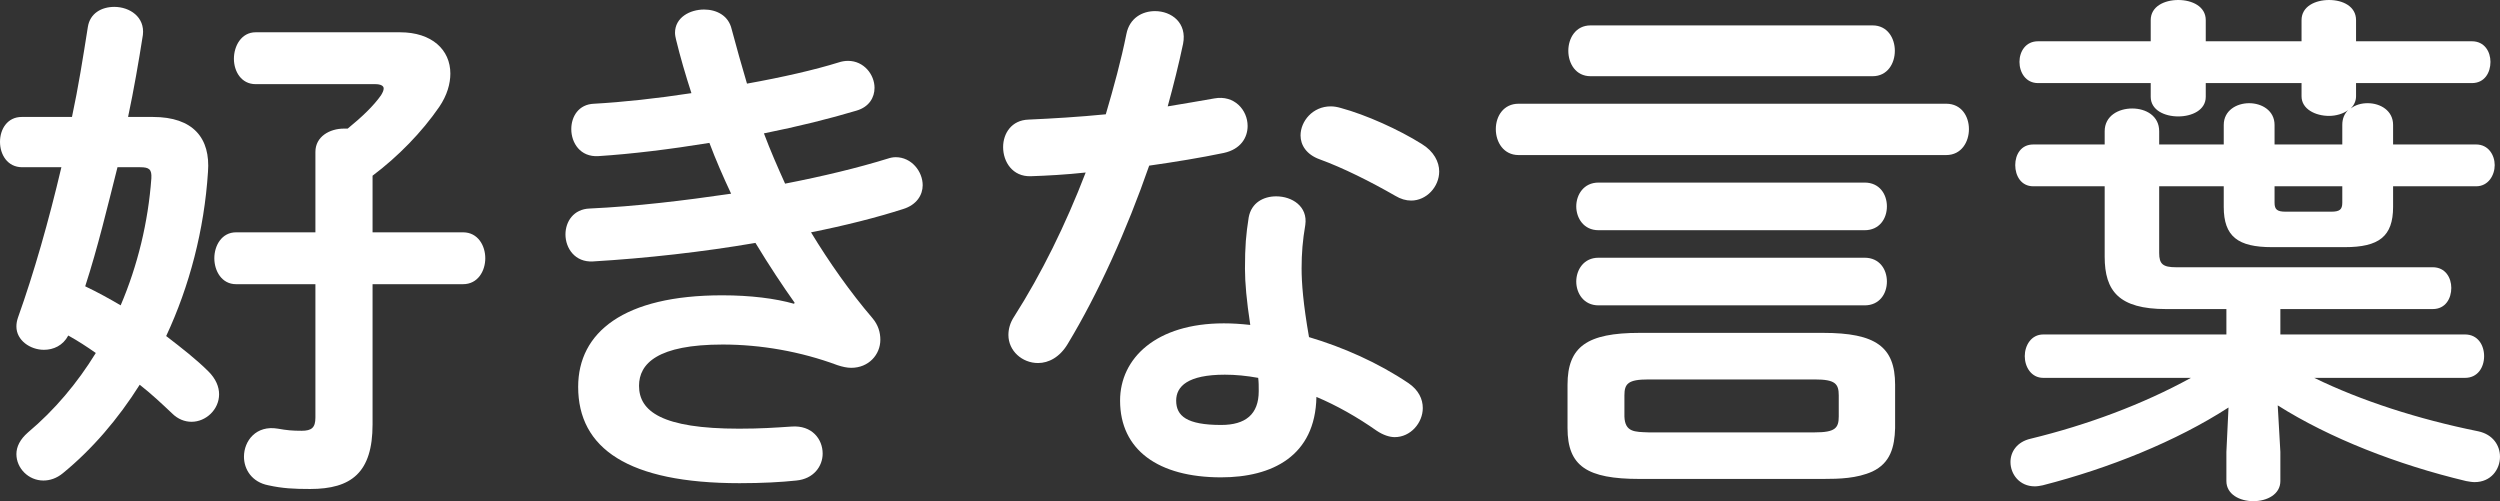
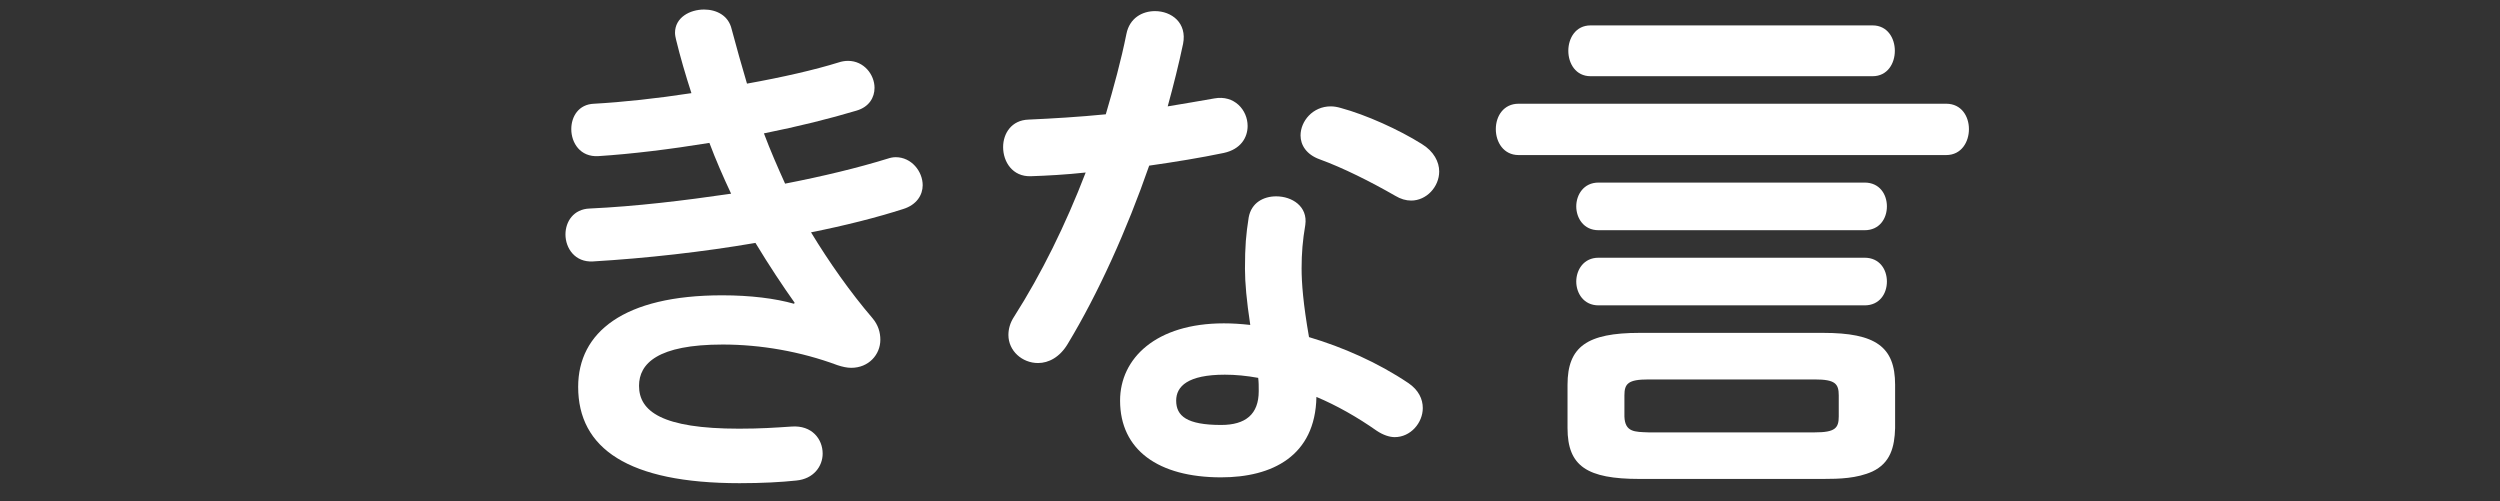
<svg xmlns="http://www.w3.org/2000/svg" id="_レイヤー_2" width="94.48" height="18.94" viewBox="0 0 94.48 18.94">
  <rect x="0" y="0" width="94.48" height="18.94" fill="#333333" stroke="none" />
  <g id="_ポップアップ">
-     <path d="M5.78,4.42c1.52,0,2.18.8,2.08,2.08-.14,2.18-.7,4.32-1.58,6.2.6.46,1.16.9,1.6,1.34.28.28.4.58.4.86,0,.58-.5,1.04-1.04,1.04-.26,0-.52-.1-.74-.32-.36-.34-.76-.72-1.22-1.08-.82,1.3-1.8,2.44-2.9,3.34-.24.2-.5.28-.74.28-.56,0-1.02-.46-1.02-1,0-.28.14-.56.44-.82,1-.84,1.86-1.86,2.56-3-.34-.24-.68-.46-1.04-.66-.2.38-.56.54-.92.54-.52,0-1.04-.36-1.04-.88,0-.12.02-.22.06-.34.6-1.68,1.16-3.64,1.64-5.68H.84c-.56,0-.84-.48-.84-.96s.28-.94.82-.94h1.9c.24-1.12.42-2.26.6-3.4.08-.52.52-.76,1-.76.58,0,1.16.38,1.08,1.06-.16,1.02-.34,2.06-.56,3.1h.94ZM4.44,6.32c-.38,1.5-.74,3.02-1.22,4.5.46.22.9.46,1.34.72.64-1.5,1.04-3.14,1.16-4.8.02-.34-.08-.42-.42-.42h-.86ZM8.92,10.74c-.54,0-.82-.5-.82-.98s.28-.98.82-.98h3v-3.04c0-.58.54-.88,1.08-.88h.14c.54-.44.98-.86,1.26-1.26.06-.1.1-.18.1-.26,0-.1-.12-.16-.32-.16h-4.52c-.54,0-.82-.48-.82-.96s.28-1,.82-1h5.46c1.2,0,1.9.66,1.9,1.56,0,.38-.12.82-.42,1.26-.66.96-1.56,1.88-2.52,2.6v2.14h3.42c.56,0,.84.5.84.98s-.28.98-.84.98h-3.42v5.3c0,1.82-.8,2.44-2.36,2.44-.6,0-1.04-.02-1.58-.14-.62-.12-.92-.6-.92-1.08,0-.6.46-1.2,1.28-1.06.34.06.54.08.9.08.38,0,.52-.12.52-.5v-5.04h-3Z" fill="#fff" stroke-width="0" />
    <path d="M30.03,11.44c-.44-.62-.96-1.4-1.48-2.26-1.98.34-4.12.58-6.14.7-.68.04-1.04-.5-1.04-1.02,0-.48.3-.96.92-.98,1.74-.08,3.56-.3,5.34-.56-.3-.64-.58-1.28-.82-1.92-1.48.24-2.94.42-4.2.5-.68.04-1.02-.5-1.02-1.02,0-.48.28-.94.86-.96,1.08-.06,2.38-.2,3.68-.4-.22-.68-.42-1.36-.58-2.02-.02-.08-.04-.18-.04-.26,0-.58.56-.88,1.1-.88.46,0,.92.22,1.04.74.18.68.38,1.38.58,2.06,1.34-.24,2.56-.52,3.46-.8.12-.04.24-.06.36-.06.6,0,1,.52,1,1.02,0,.36-.2.72-.68.86-1,.3-2.2.6-3.5.86.24.64.52,1.28.8,1.9,1.44-.28,2.76-.6,3.86-.94.12-.04.22-.06.32-.06.6,0,1.02.54,1.02,1.06,0,.36-.22.74-.74.9-1,.32-2.18.62-3.48.88.68,1.12,1.48,2.26,2.32,3.24.22.26.3.54.3.82,0,.56-.44,1.06-1.1,1.06-.16,0-.34-.04-.52-.1-1.4-.52-2.9-.78-4.34-.78-2.46,0-3.16.72-3.16,1.56,0,.96.86,1.62,3.78,1.62.82,0,1.38-.04,1.98-.08.78-.06,1.18.48,1.18,1.02,0,.48-.34.96-1,1.02-.56.06-1.28.1-2.14.1-4.22,0-6.1-1.32-6.1-3.64,0-2.06,1.72-3.46,5.44-3.46,1.08,0,2.02.12,2.72.32l.02-.04Z" fill="#fff" stroke-width="0" />
    <path d="M42.57,1.28c.12-.6.6-.86,1.08-.86.62,0,1.22.44,1.06,1.24-.16.76-.36,1.56-.58,2.36.6-.1,1.2-.2,1.76-.3.76-.14,1.26.44,1.26,1.04,0,.44-.26.88-.9,1.02-.86.18-1.84.34-2.82.48-.84,2.42-1.92,4.82-3.08,6.74-.3.5-.72.72-1.12.72-.6,0-1.12-.46-1.12-1.06,0-.22.06-.46.22-.7,1.02-1.6,1.94-3.46,2.7-5.44-.74.08-1.46.12-2.08.14-.68.02-1.04-.54-1.04-1.1,0-.52.32-1.02.96-1.04.9-.04,1.9-.1,2.92-.2.3-1.02.58-2.04.78-3.04ZM46.15,18.04c-2.38,0-3.82-1.04-3.82-2.9,0-1.6,1.36-2.92,3.92-2.92.32,0,.64.02,1,.06-.14-.92-.2-1.6-.2-2.12,0-.86.04-1.3.14-1.94.1-.56.56-.8,1.04-.8.6,0,1.2.38,1.1,1.08-.1.58-.14,1.08-.14,1.64s.06,1.34.28,2.6c1.28.38,2.6.96,3.76,1.74.38.26.54.6.54.94,0,.56-.46,1.1-1.06,1.1-.2,0-.44-.08-.68-.24-.74-.52-1.52-.96-2.28-1.28-.04,2.24-1.68,3.04-3.6,3.04ZM47.57,14.78c0-.18,0-.34-.02-.5-.44-.08-.86-.12-1.26-.12-1.4,0-1.84.44-1.84.98,0,.58.4.92,1.7.92.92,0,1.42-.4,1.42-1.28ZM53.73,5.44c.46.28.66.68.66,1.04,0,.58-.48,1.1-1.06,1.1-.2,0-.4-.06-.6-.18-.94-.54-1.98-1.06-2.86-1.38-.5-.18-.72-.54-.72-.9,0-.54.46-1.1,1.14-1.1.12,0,.24.02.38.06.96.26,2.2.82,3.06,1.36Z" fill="#fff" stroke-width="0" />
    <path d="M73.55,3.92c.58,0,.86.48.86.96s-.28.98-.86.98h-16.16c-.56,0-.86-.48-.86-.98s.3-.96.86-.96h16.16ZM61.96,18.1c-1.98,0-2.72-.48-2.72-1.92v-1.64c0-1.44.74-1.96,2.72-1.96h6.94c1.98,0,2.72.52,2.72,1.96v1.64c-.02.72-.18,1.32-.86,1.64-.58.26-1.24.28-1.86.28h-6.94ZM70.77.96c.56,0,.84.48.84.96s-.28.96-.84.96h-10.66c-.56,0-.84-.48-.84-.96s.28-.96.84-.96h10.66ZM70.47,6.9c.56,0,.84.44.84.9s-.28.9-.84.9h-10.06c-.56,0-.84-.46-.84-.9s.28-.9.84-.9h10.06ZM70.47,9.74c.56,0,.84.44.84.9s-.28.9-.84.9h-10.06c-.56,0-.84-.46-.84-.9s.28-.9.84-.9h10.06ZM68.59,16.34c.76,0,.9-.16.9-.6v-.8c0-.44-.14-.6-.9-.6h-6.3c-.76,0-.9.16-.9.6v.8c.02.6.4.58.9.6h6.3Z" fill="#fff" stroke-width="0" />
-     <path d="M84.04,4.72c0-.54.48-.82.96-.82s.96.28.96.82v.74h2.56v-.74c0-.24.08-.42.22-.56-.18.14-.46.22-.72.22-.52,0-1.04-.26-1.04-.74v-.5h-3.62v.52c0,.5-.52.74-1.04.74s-1.04-.24-1.04-.74v-.52h-4.26c-.46,0-.7-.4-.7-.8s.24-.78.7-.78h4.26v-.8c0-.52.52-.76,1.04-.76s1.04.24,1.04.76v.8h3.62v-.8c0-.52.52-.76,1.04-.76s1.02.24,1.02.76v.8h4.38c.48,0,.7.4.7.78,0,.4-.22.8-.7.8h-4.38v.5c0,.18-.08.34-.2.46.18-.14.4-.2.64-.2.48,0,.96.28.96.82v.74h3.14c.46,0,.7.4.7.78s-.24.8-.7.8h-3.14v.78c0,1.12-.54,1.52-1.82,1.52h-2.76c-1.28,0-1.82-.4-1.82-1.52v-.78h-2.44v2.52c0,.42.14.54.64.54h9.7c.48,0,.7.4.7.78,0,.4-.22.8-.7.8h-5.76v.96h6.98c.48,0,.72.4.72.82s-.24.82-.72.82h-5.7c1.76.86,3.92,1.56,6.2,2.02.56.12.82.54.82.96,0,.48-.34.96-.96.96-.1,0-.2-.02-.32-.04-2.6-.62-5.16-1.62-7.12-2.86l.1,1.76v1.1c0,.5-.5.76-1.02.76s-1.02-.26-1.02-.76v-1.1l.08-1.68c-1.98,1.28-4.52,2.3-7.02,2.94-.1.02-.2.04-.3.04-.58,0-.92-.46-.92-.92,0-.38.24-.76.76-.88,2.14-.52,4.24-1.3,6.06-2.3h-5.58c-.46,0-.7-.42-.7-.82s.24-.82.7-.82h6.92v-.96h-2.28c-1.78,0-2.32-.68-2.32-1.98v-2.66h-2.7c-.46,0-.68-.4-.68-.8s.22-.78.68-.78h2.7v-.5c0-.58.52-.86,1.04-.86s1.02.28,1.02.86v.5h2.44v-.74ZM85.96,7.04v.62c0,.26.1.34.42.34h1.72c.32,0,.42-.08.42-.34v-.62h-2.56Z" fill="#fff" stroke-width="0" />
  </g>
</svg>